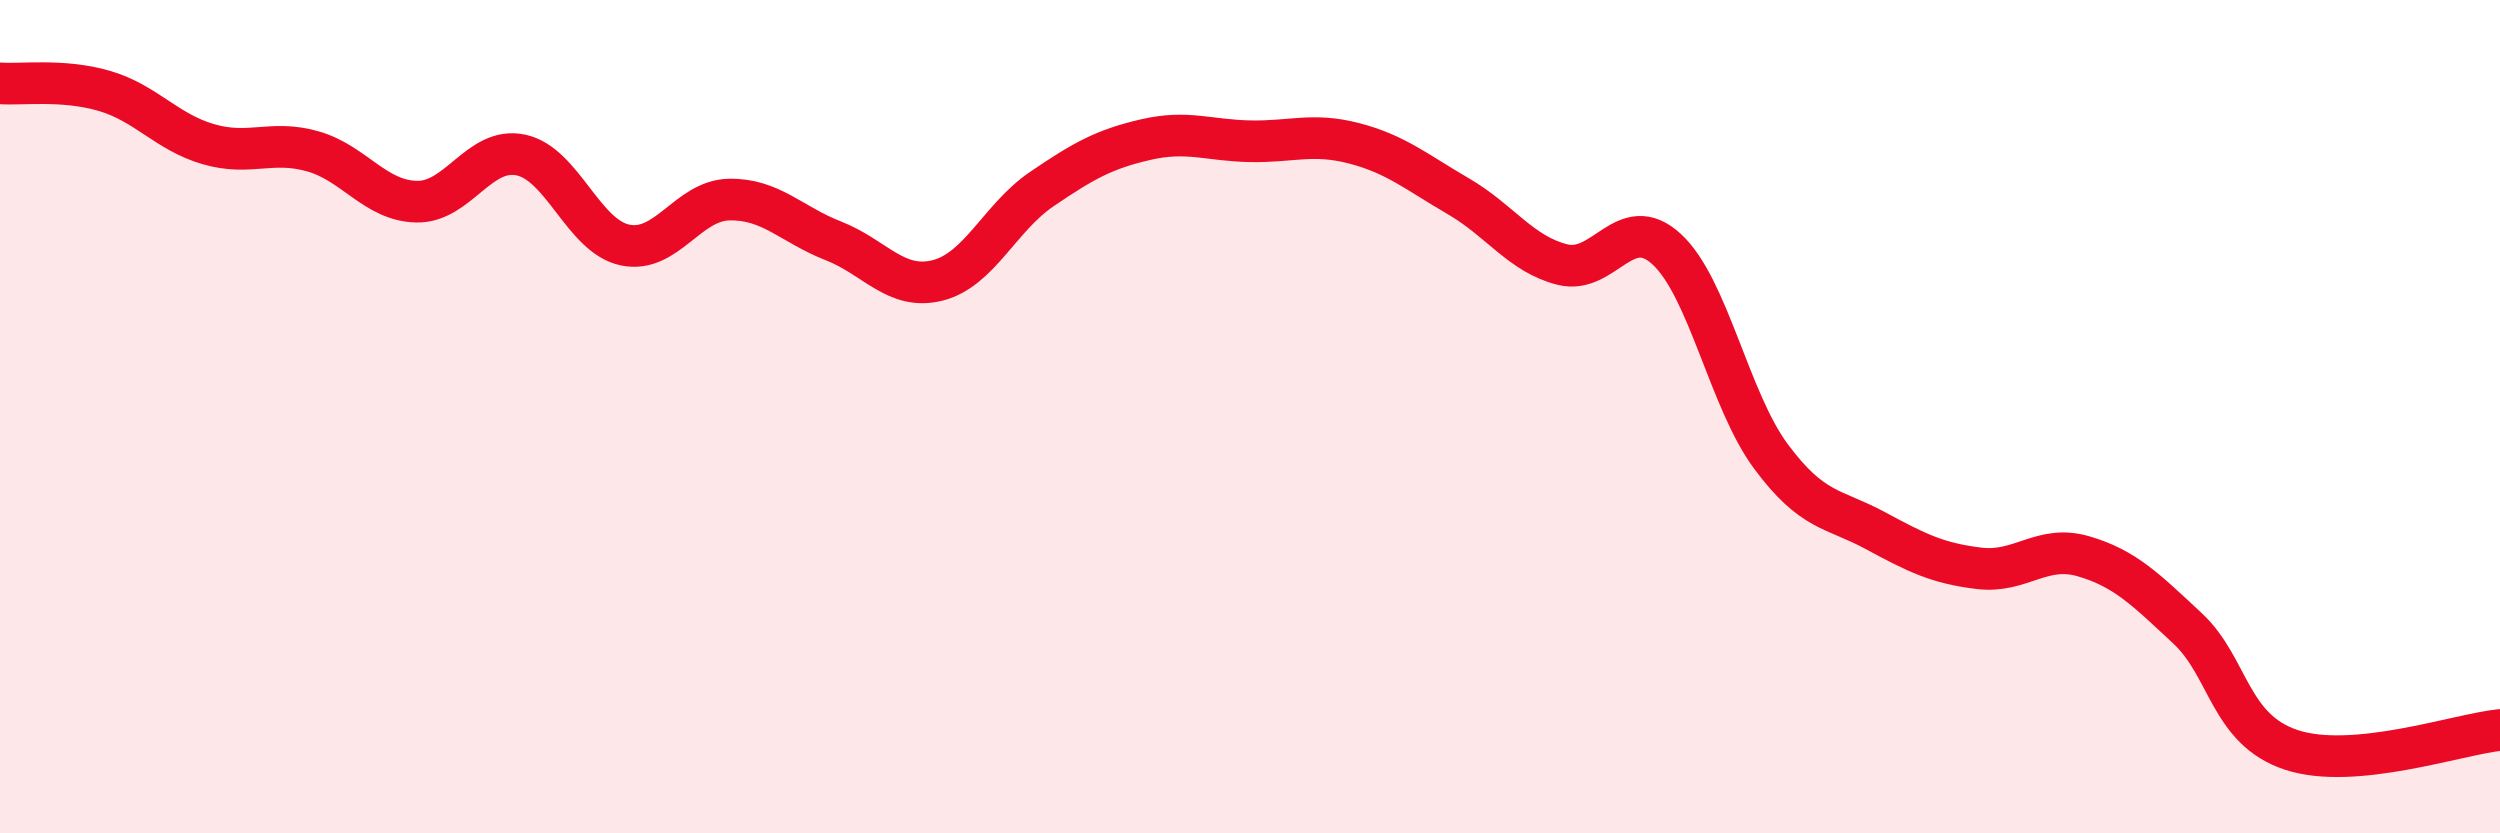
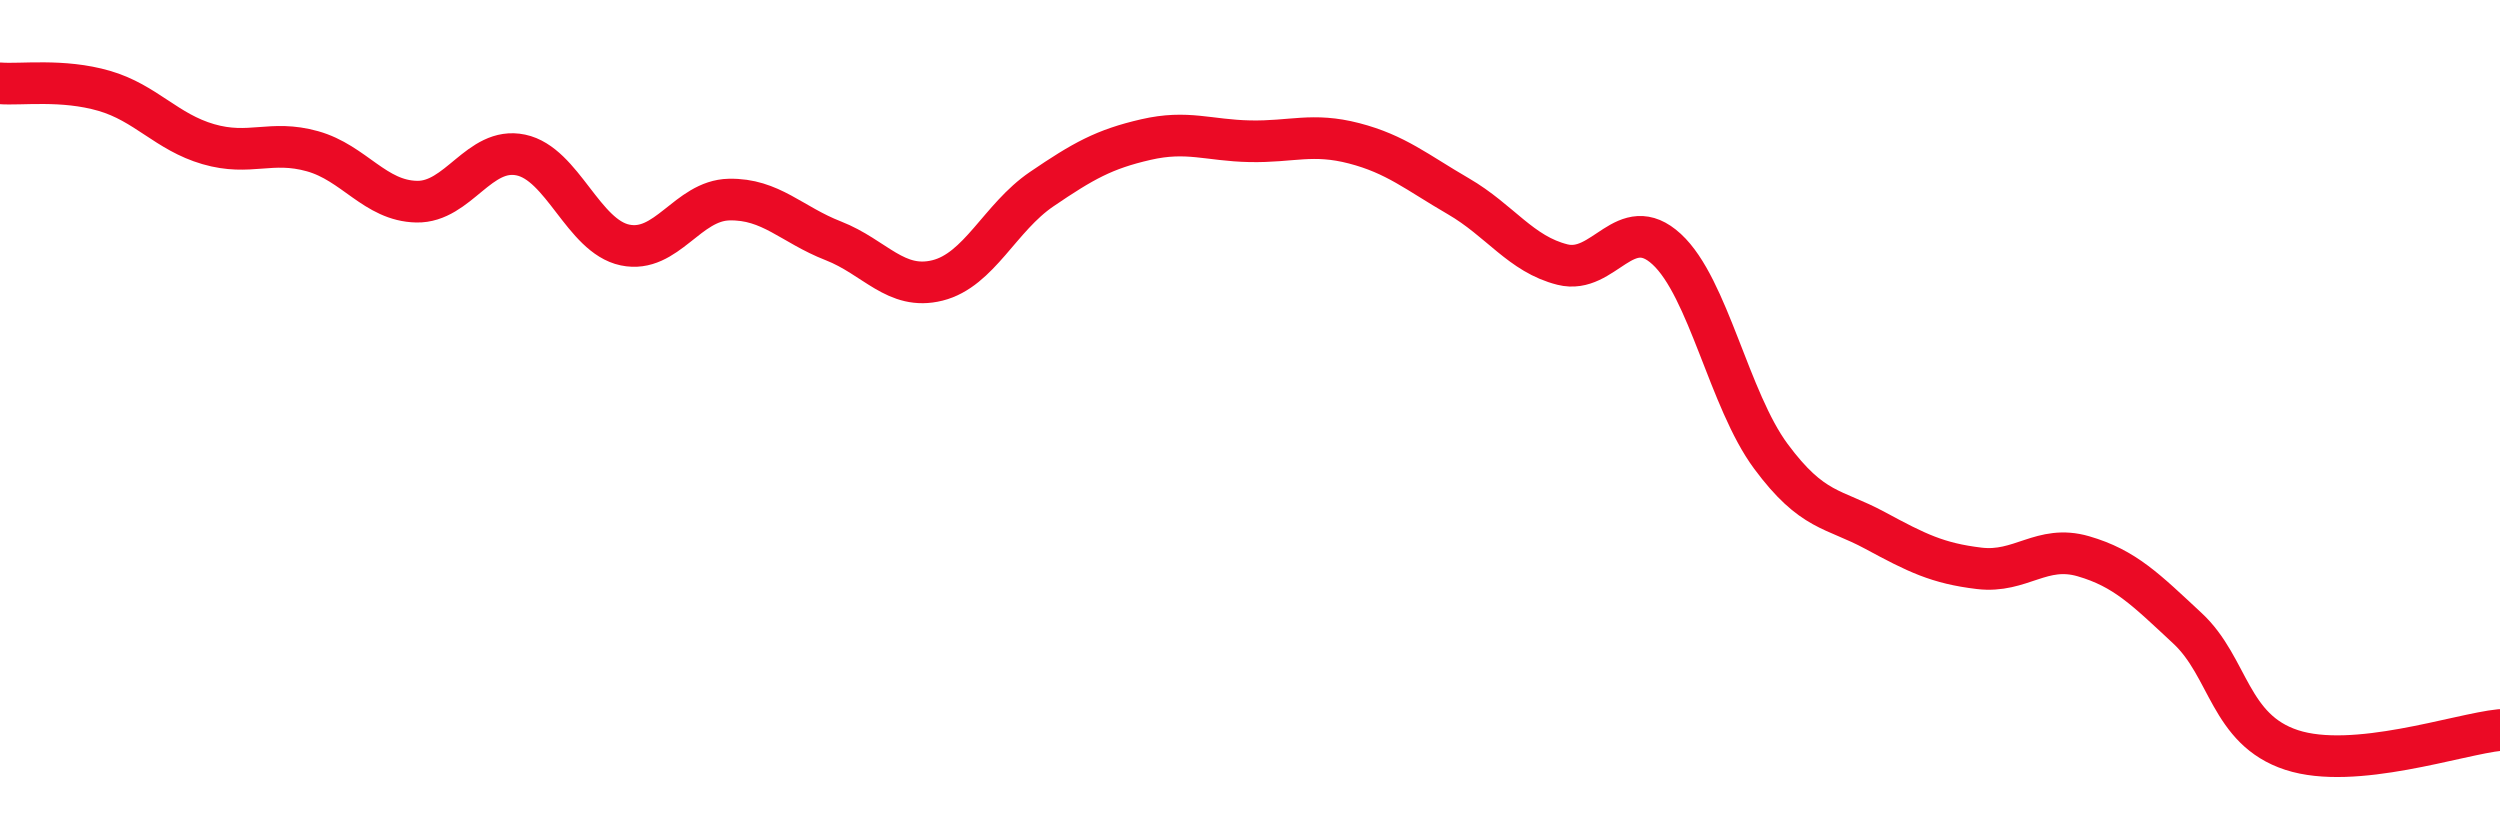
<svg xmlns="http://www.w3.org/2000/svg" width="60" height="20" viewBox="0 0 60 20">
-   <path d="M 0,2 C 0.5,2.04 1.5,1.89 2.5,2.18 C 3.5,2.47 4,3.17 5,3.46 C 6,3.75 6.5,3.35 7.5,3.63 C 8.5,3.91 9,4.82 10,4.84 C 11,4.86 11.5,3.51 12.5,3.72 C 13.5,3.93 14,5.67 15,5.88 C 16,6.09 16.5,4.81 17.5,4.79 C 18.5,4.77 19,5.39 20,5.78 C 21,6.17 21.5,6.98 22.5,6.73 C 23.5,6.48 24,5.22 25,4.54 C 26,3.86 26.5,3.58 27.5,3.35 C 28.5,3.12 29,3.37 30,3.39 C 31,3.41 31.5,3.18 32.5,3.44 C 33.5,3.7 34,4.13 35,4.71 C 36,5.29 36.5,6.1 37.5,6.35 C 38.5,6.6 39,5.06 40,5.98 C 41,6.9 41.5,9.6 42.5,10.95 C 43.5,12.3 44,12.19 45,12.73 C 46,13.27 46.5,13.52 47.5,13.64 C 48.5,13.76 49,13.06 50,13.35 C 51,13.64 51.5,14.15 52.5,15.08 C 53.5,16.01 53.5,17.51 55,18 C 56.5,18.49 59,17.62 60,17.52L60 20L0 20Z" fill="#EB0A25" opacity="0.1" stroke-linecap="round" stroke-linejoin="round" />
  <path d="M 0,2 C 0.5,2.04 1.5,1.89 2.5,2.18 C 3.5,2.47 4,3.17 5,3.46 C 6,3.75 6.5,3.35 7.5,3.63 C 8.5,3.91 9,4.82 10,4.84 C 11,4.86 11.5,3.51 12.5,3.72 C 13.5,3.93 14,5.67 15,5.88 C 16,6.09 16.5,4.81 17.5,4.79 C 18.5,4.77 19,5.39 20,5.78 C 21,6.17 21.5,6.98 22.5,6.73 C 23.5,6.48 24,5.22 25,4.54 C 26,3.86 26.5,3.58 27.5,3.35 C 28.5,3.12 29,3.37 30,3.39 C 31,3.41 31.5,3.18 32.5,3.44 C 33.5,3.7 34,4.13 35,4.71 C 36,5.29 36.5,6.1 37.5,6.35 C 38.5,6.6 39,5.06 40,5.98 C 41,6.9 41.5,9.6 42.5,10.95 C 43.5,12.3 44,12.19 45,12.73 C 46,13.27 46.5,13.52 47.5,13.64 C 48.5,13.76 49,13.06 50,13.35 C 51,13.64 51.5,14.15 52.5,15.08 C 53.5,16.01 53.5,17.51 55,18 C 56.5,18.49 59,17.62 60,17.52" stroke="#EB0A25" stroke-width="1" fill="none" stroke-linecap="round" stroke-linejoin="round" />
</svg>